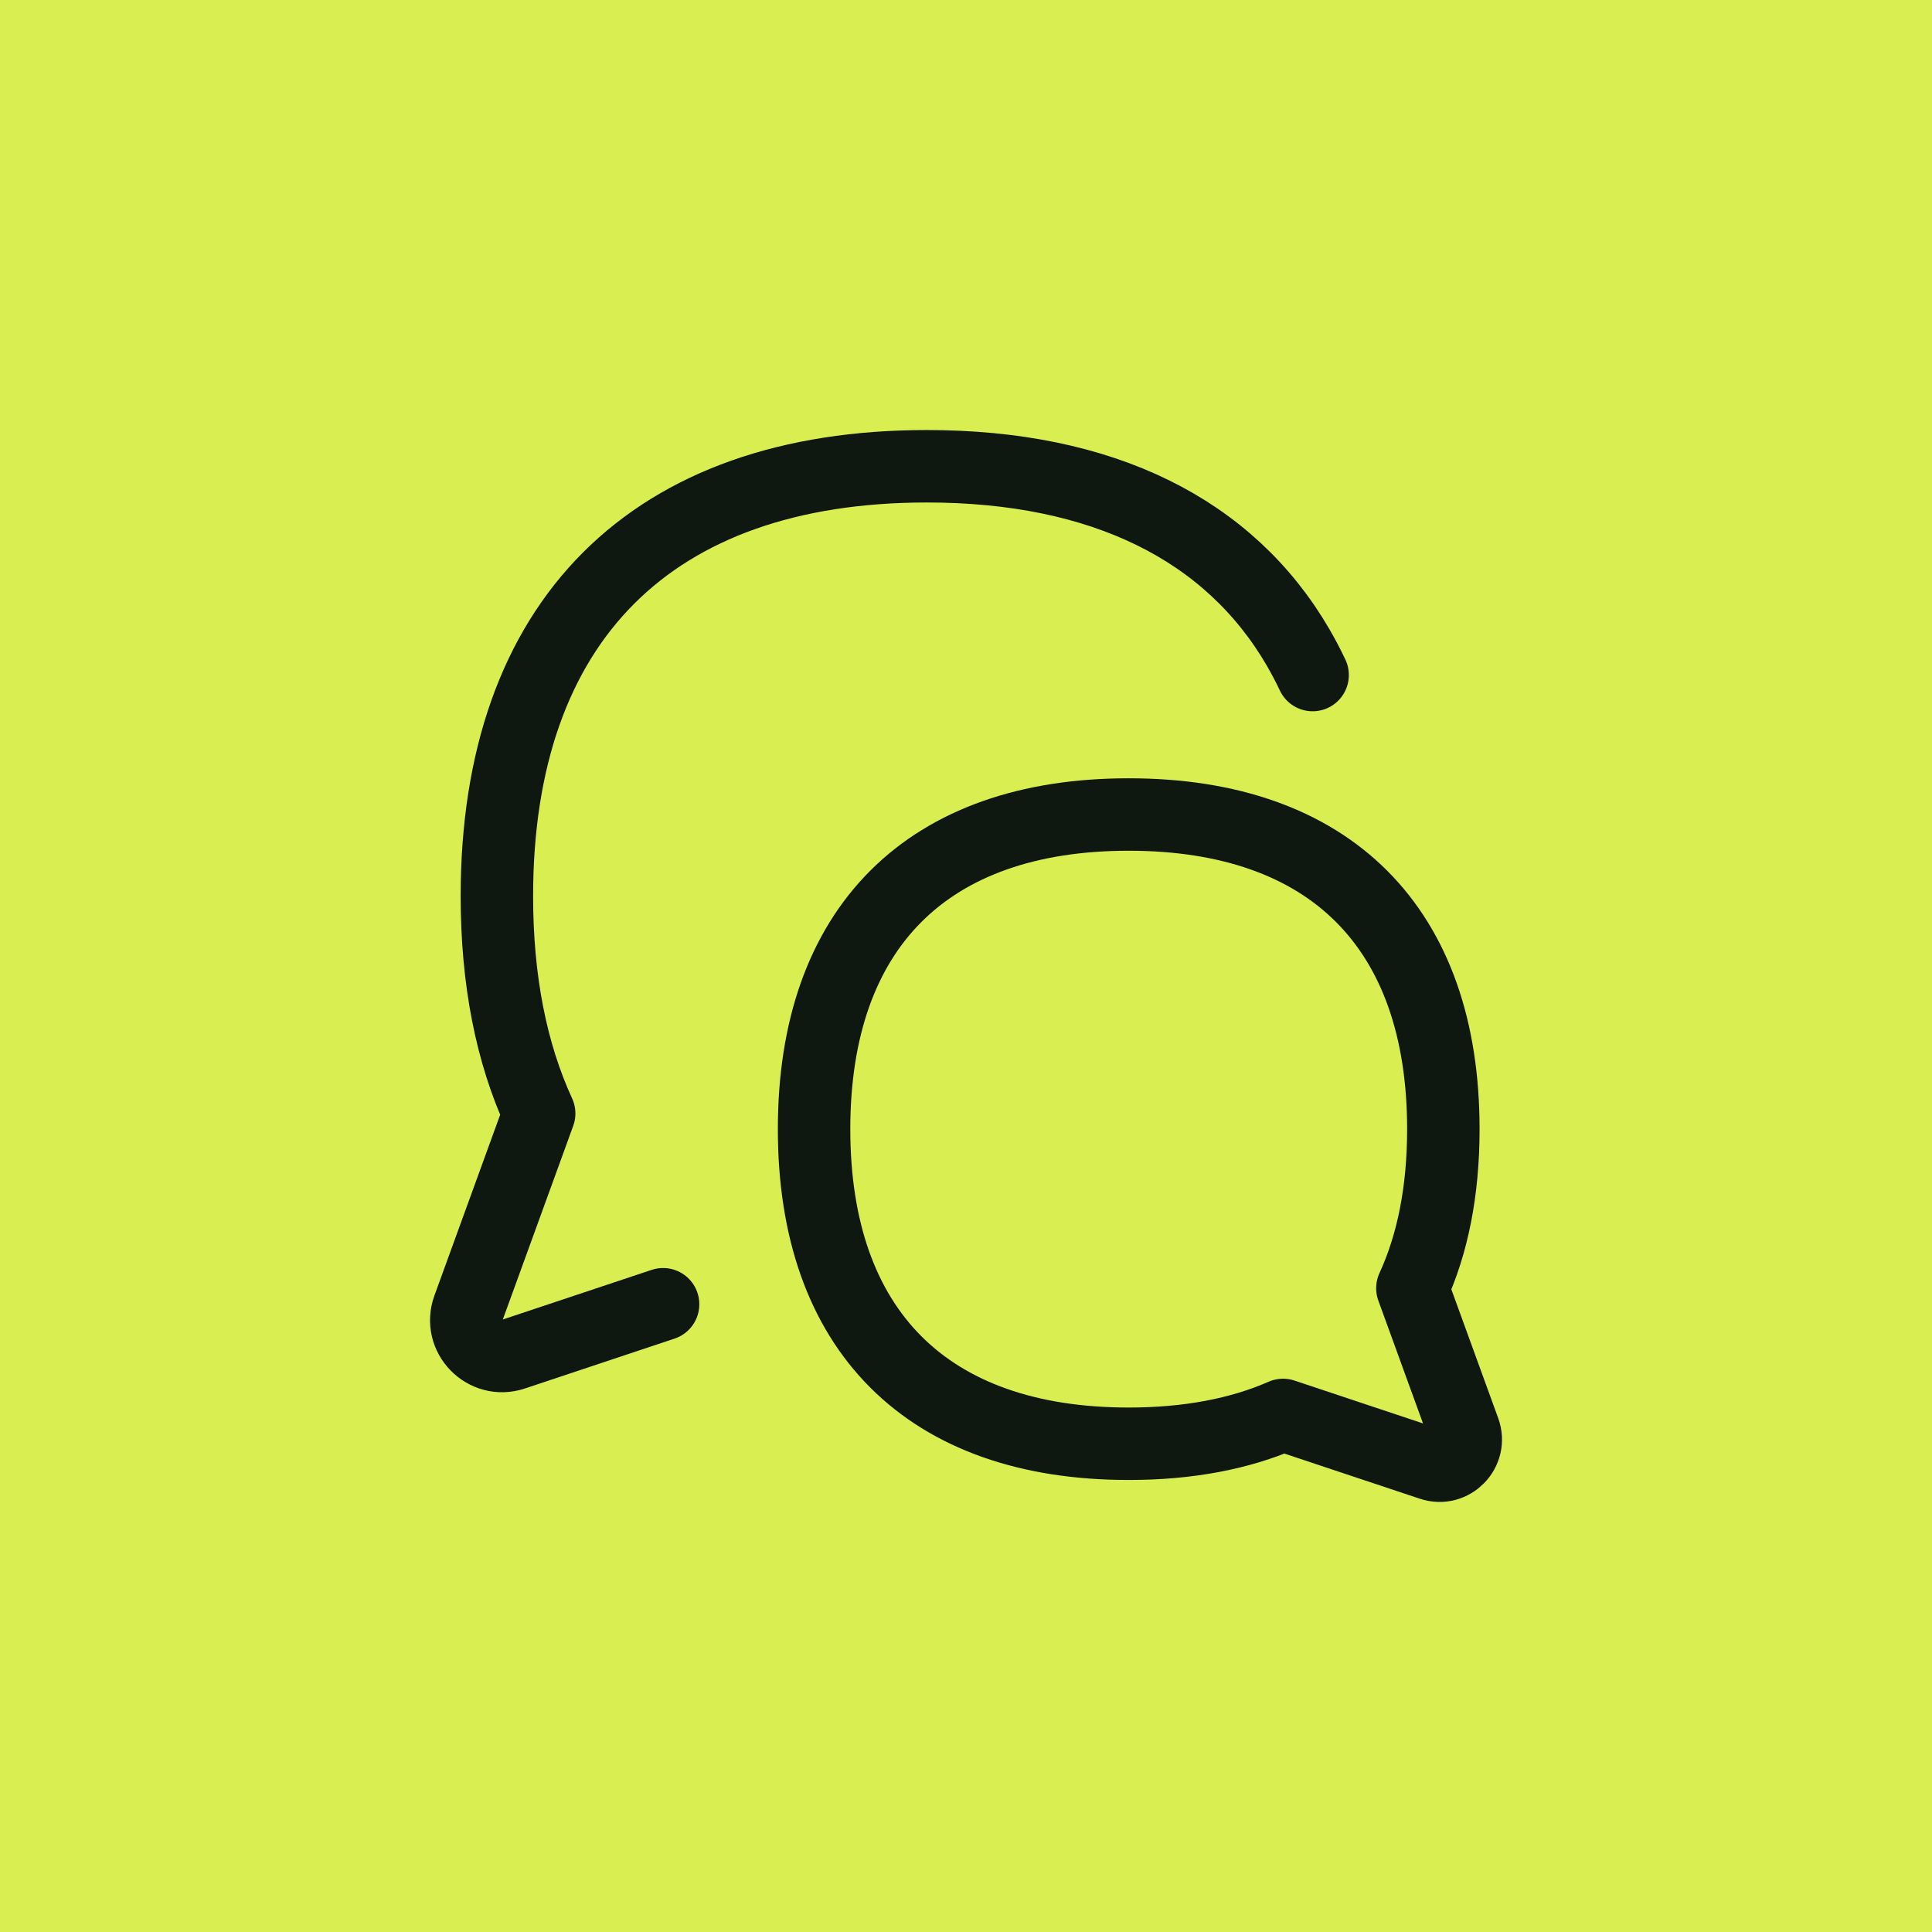
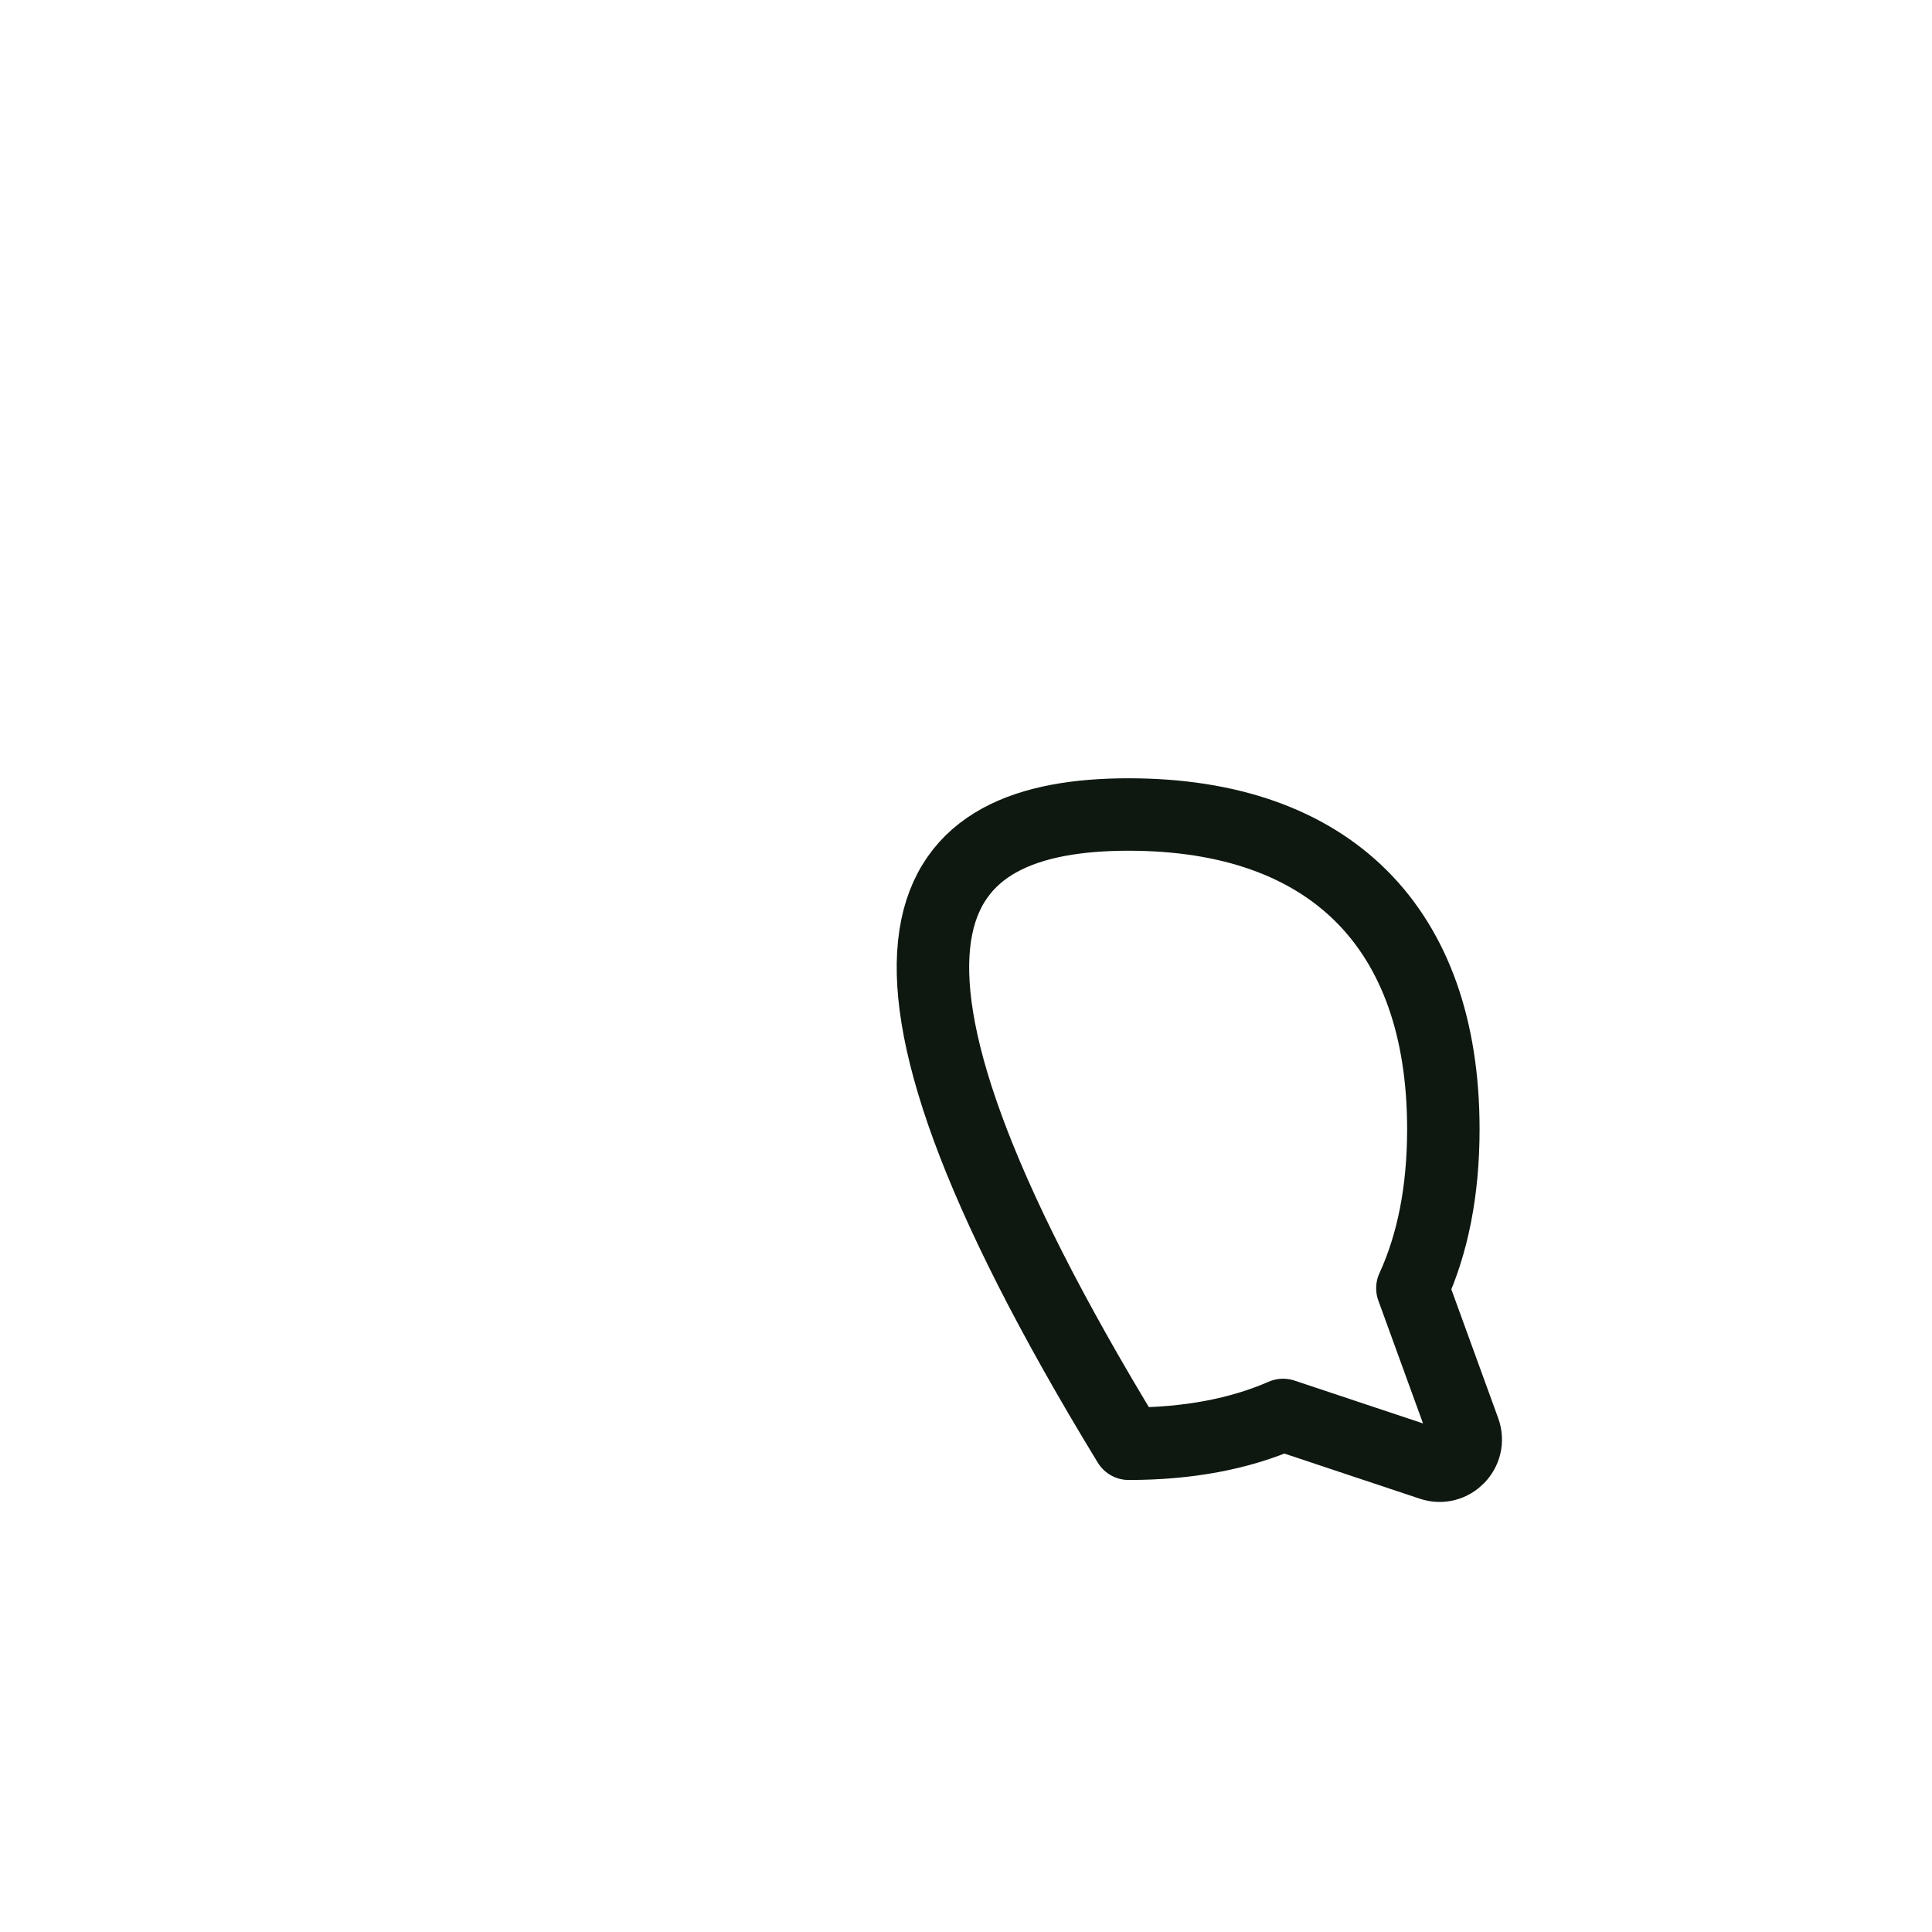
<svg xmlns="http://www.w3.org/2000/svg" width="80" height="80" viewBox="0 0 80 80" fill="none">
-   <rect width="80" height="80" fill="#D9EE51" />
-   <path d="M46.737 59.783C38.399 59.783 33.709 55.093 33.709 46.755C33.709 38.417 38.399 33.727 46.737 33.727C55.076 33.727 59.766 38.417 59.766 46.755C59.766 49.301 59.329 51.506 58.484 53.342L60.627 59.234C60.937 60.087 60.124 60.922 59.263 60.635L53.129 58.59C51.332 59.377 49.193 59.783 46.737 59.783Z" stroke="#0E1810" stroke-width="3" stroke-linecap="round" stroke-linejoin="round" />
-   <path d="M54.353 27.952C54.165 27.555 53.963 27.172 53.748 26.801C50.912 21.929 45.663 19.307 38.376 19.307C26.983 19.307 20.575 25.715 20.575 37.107C20.575 40.585 21.172 43.599 22.326 46.107L19.399 54.157C18.975 55.323 20.085 56.463 21.262 56.071L27.457 54.006" stroke="#0E1810" stroke-width="3" stroke-linecap="round" stroke-linejoin="round" />
+   <path d="M46.737 59.783C33.709 38.417 38.399 33.727 46.737 33.727C55.076 33.727 59.766 38.417 59.766 46.755C59.766 49.301 59.329 51.506 58.484 53.342L60.627 59.234C60.937 60.087 60.124 60.922 59.263 60.635L53.129 58.59C51.332 59.377 49.193 59.783 46.737 59.783Z" stroke="#0E1810" stroke-width="3" stroke-linecap="round" stroke-linejoin="round" />
</svg>